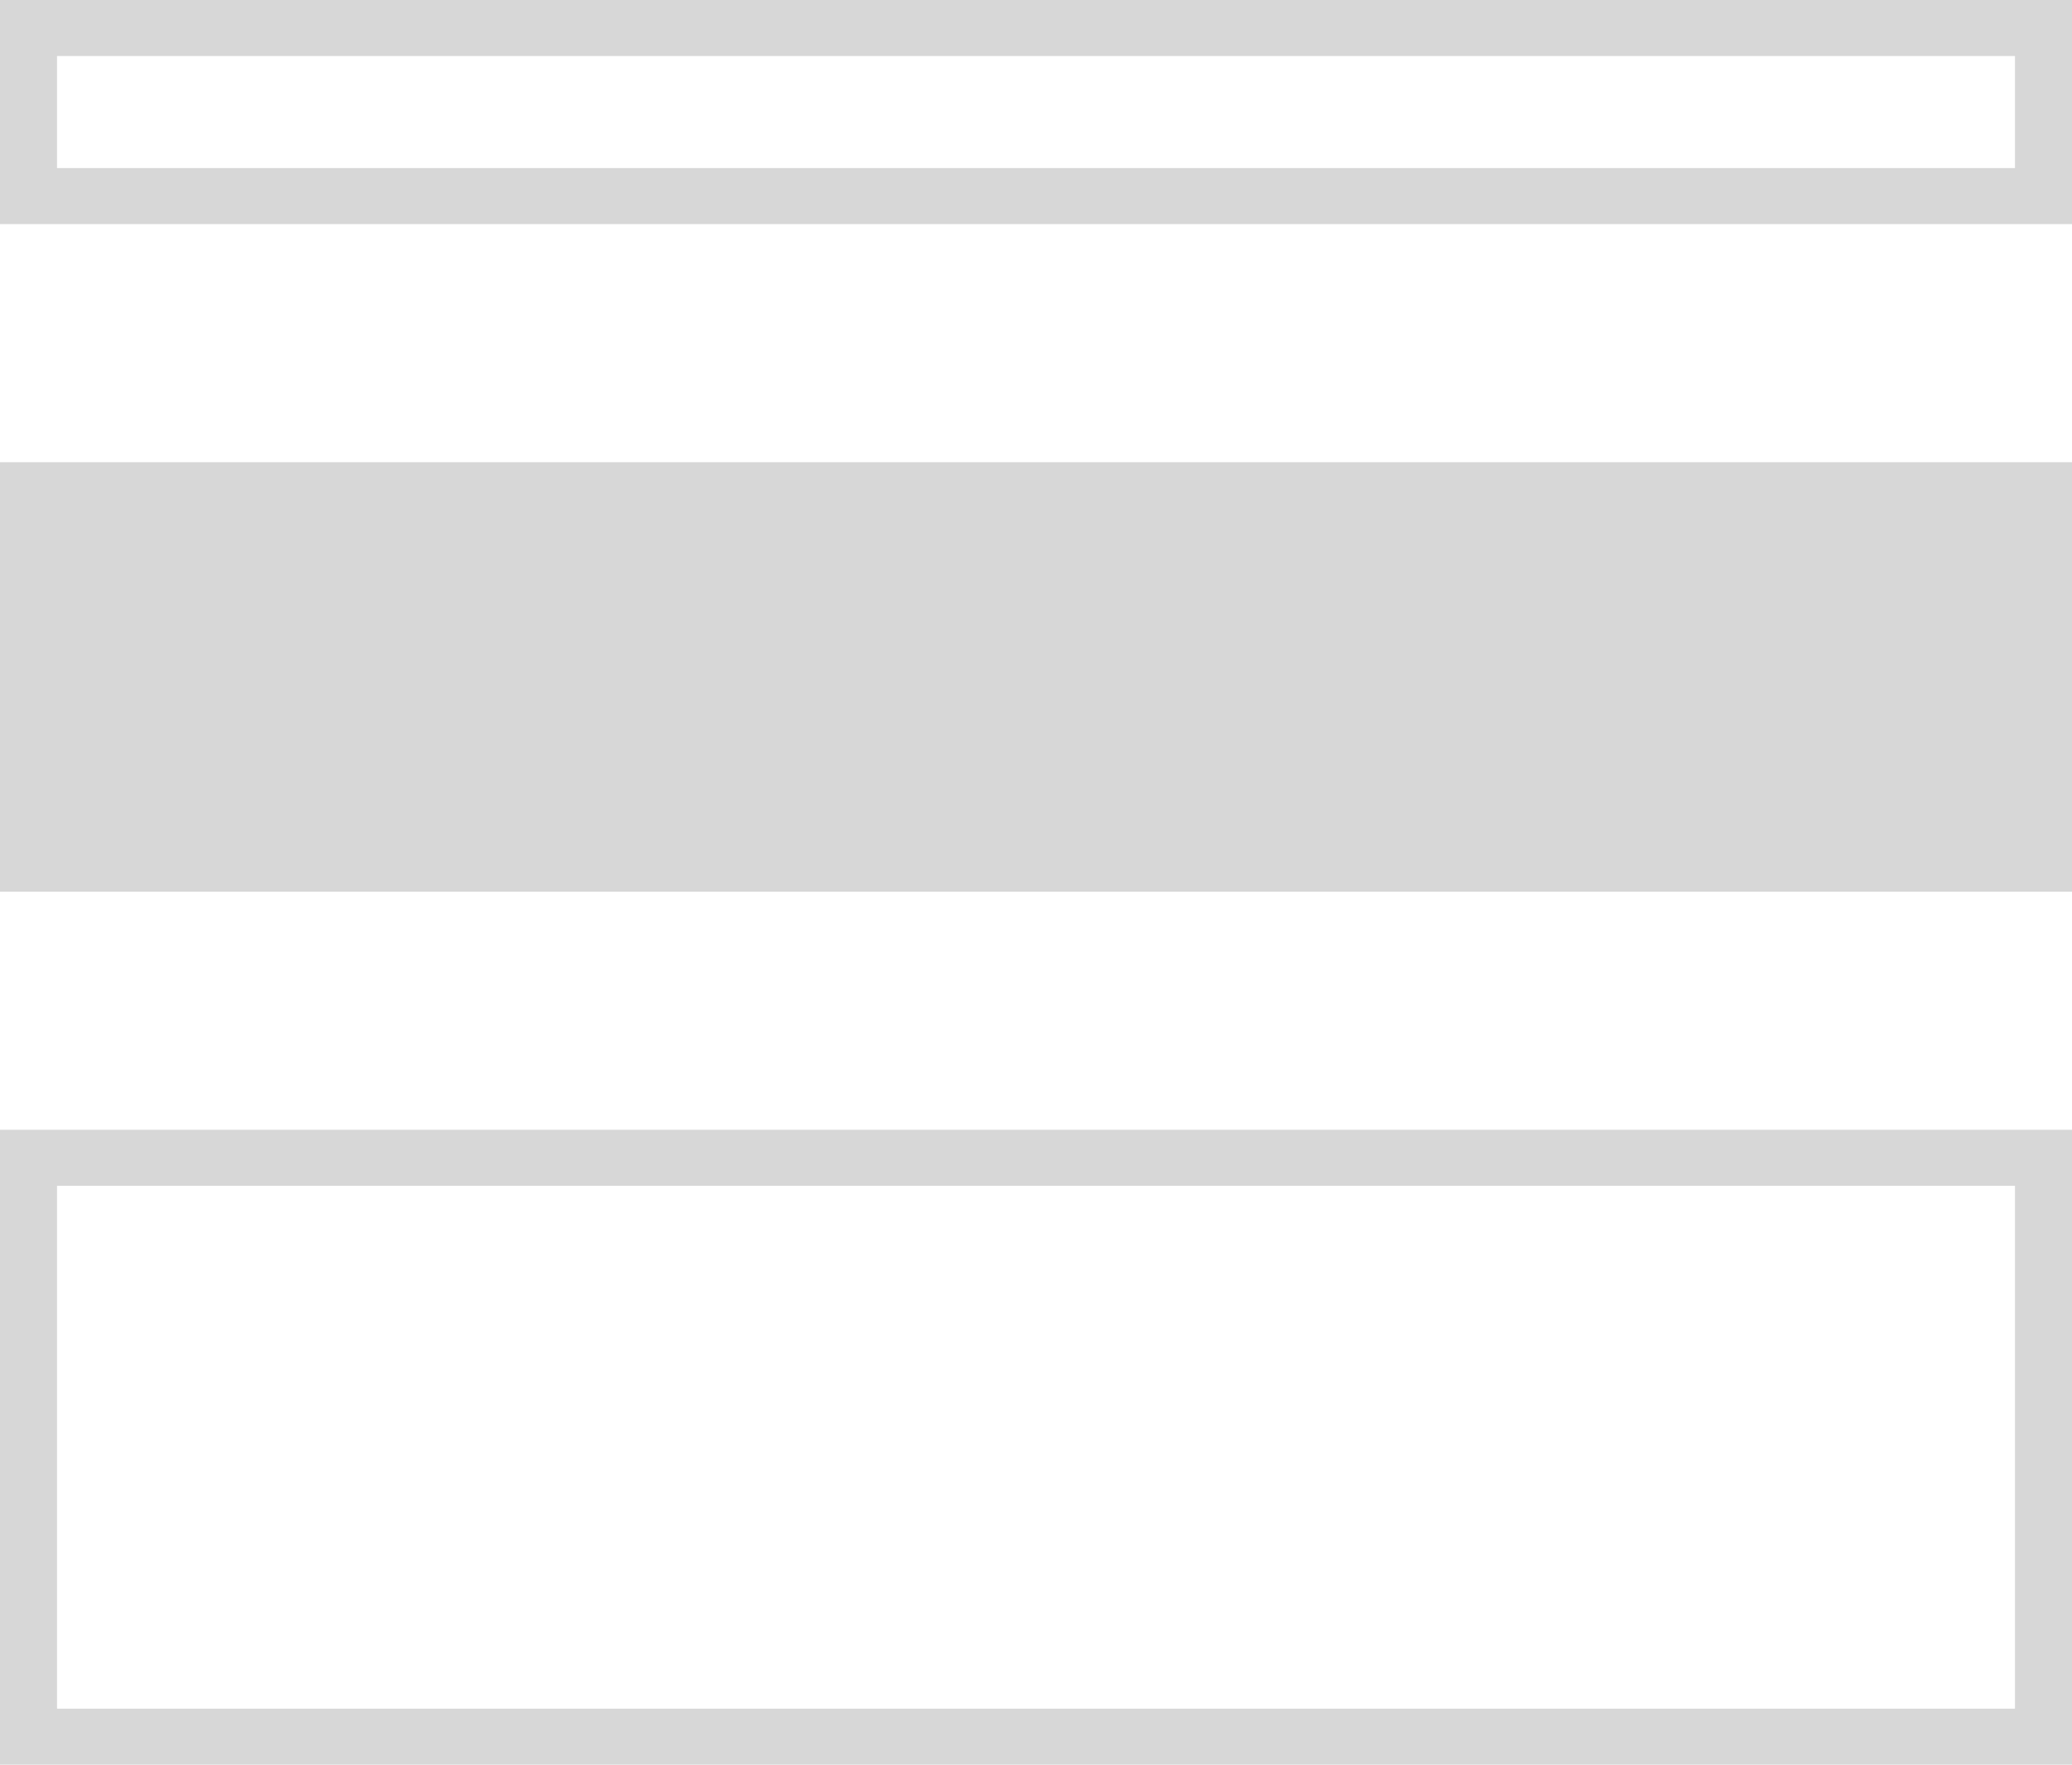
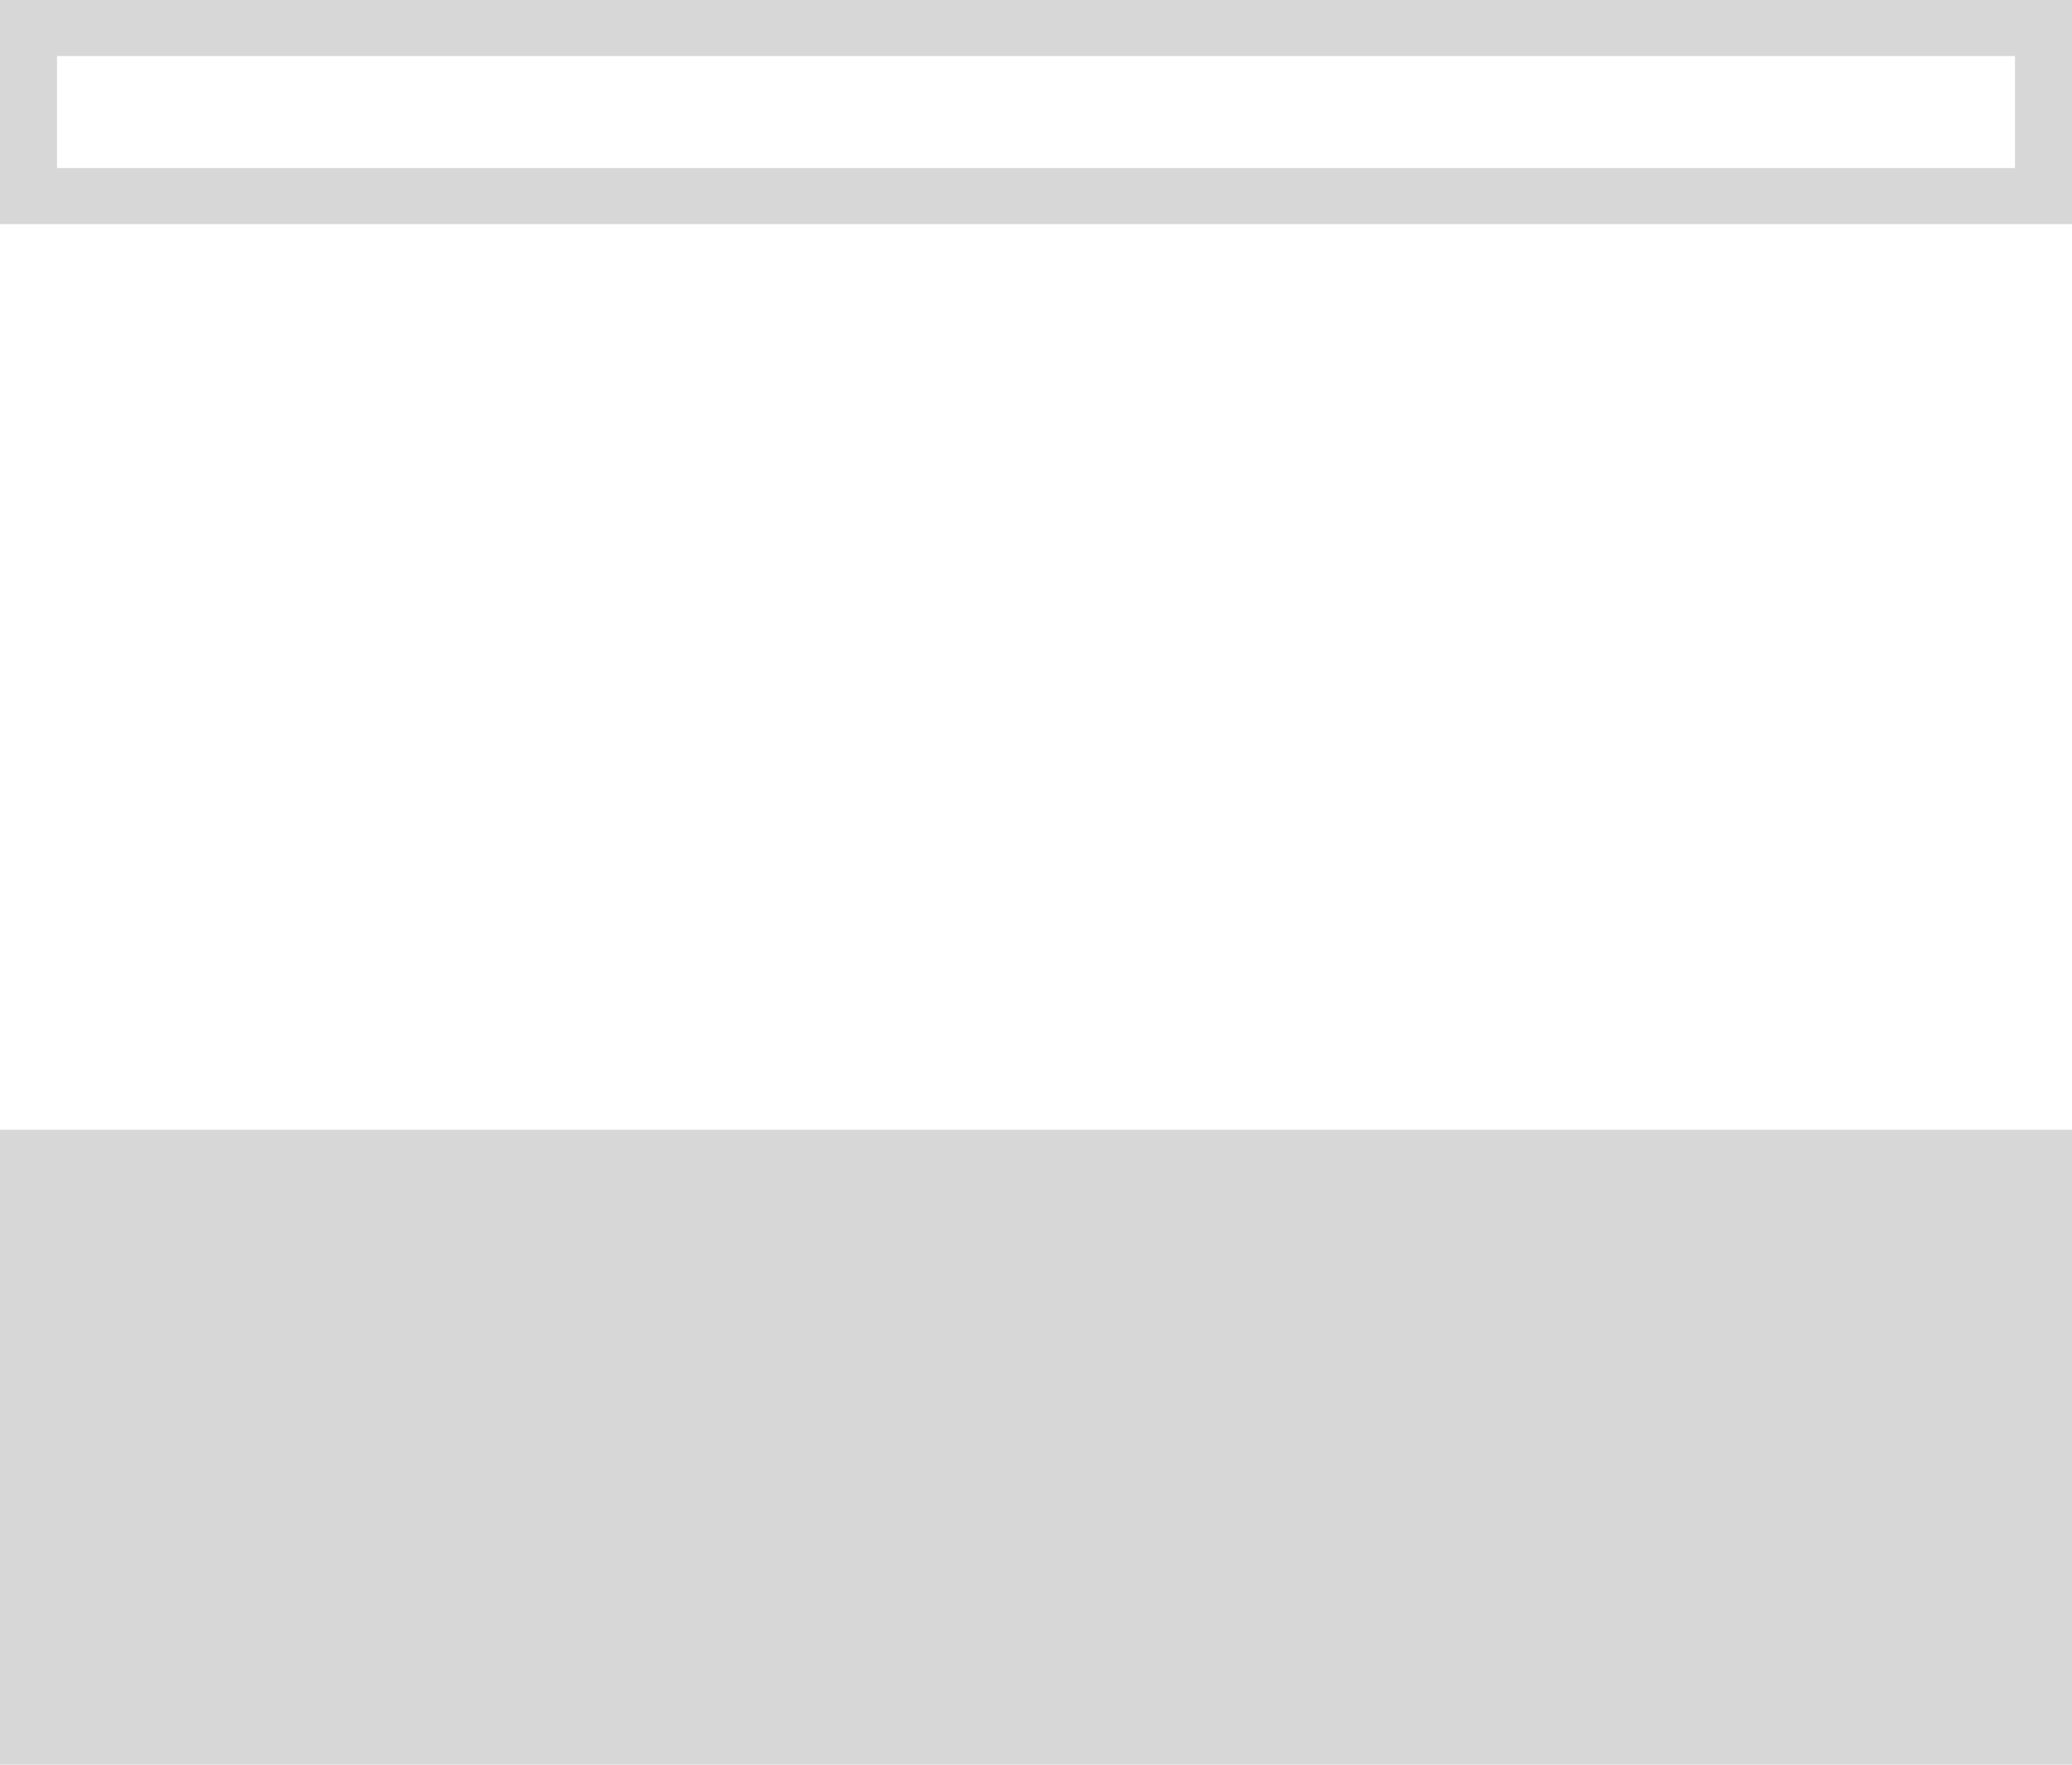
<svg xmlns="http://www.w3.org/2000/svg" width="54" height="46" viewBox="0 0 54 46" fill="none">
  <g clip-path="url(#clip0_613_55)">
-     <path d="M52.514 30.91V44.54H1.486V30.91H52.514ZM54 29.45H0V46H54V29.45Z" fill="#D7D7D7" />
-     <path d="M54 12.048H0V23.243H54V12.048Z" fill="#D7D7D7" />
+     <path d="M52.514 30.91V44.54V30.91H52.514ZM54 29.45H0V46H54V29.45Z" fill="#D7D7D7" />
    <path d="M52.514 1.46V4.381H1.486V1.46H52.514ZM54 0H0V5.841H54V0Z" fill="#D7D7D7" />
  </g>
  <defs>
    <clipPath id="clip0_613_55">
      <rect width="54" height="46" fill="white" />
    </clipPath>
  </defs>
</svg>